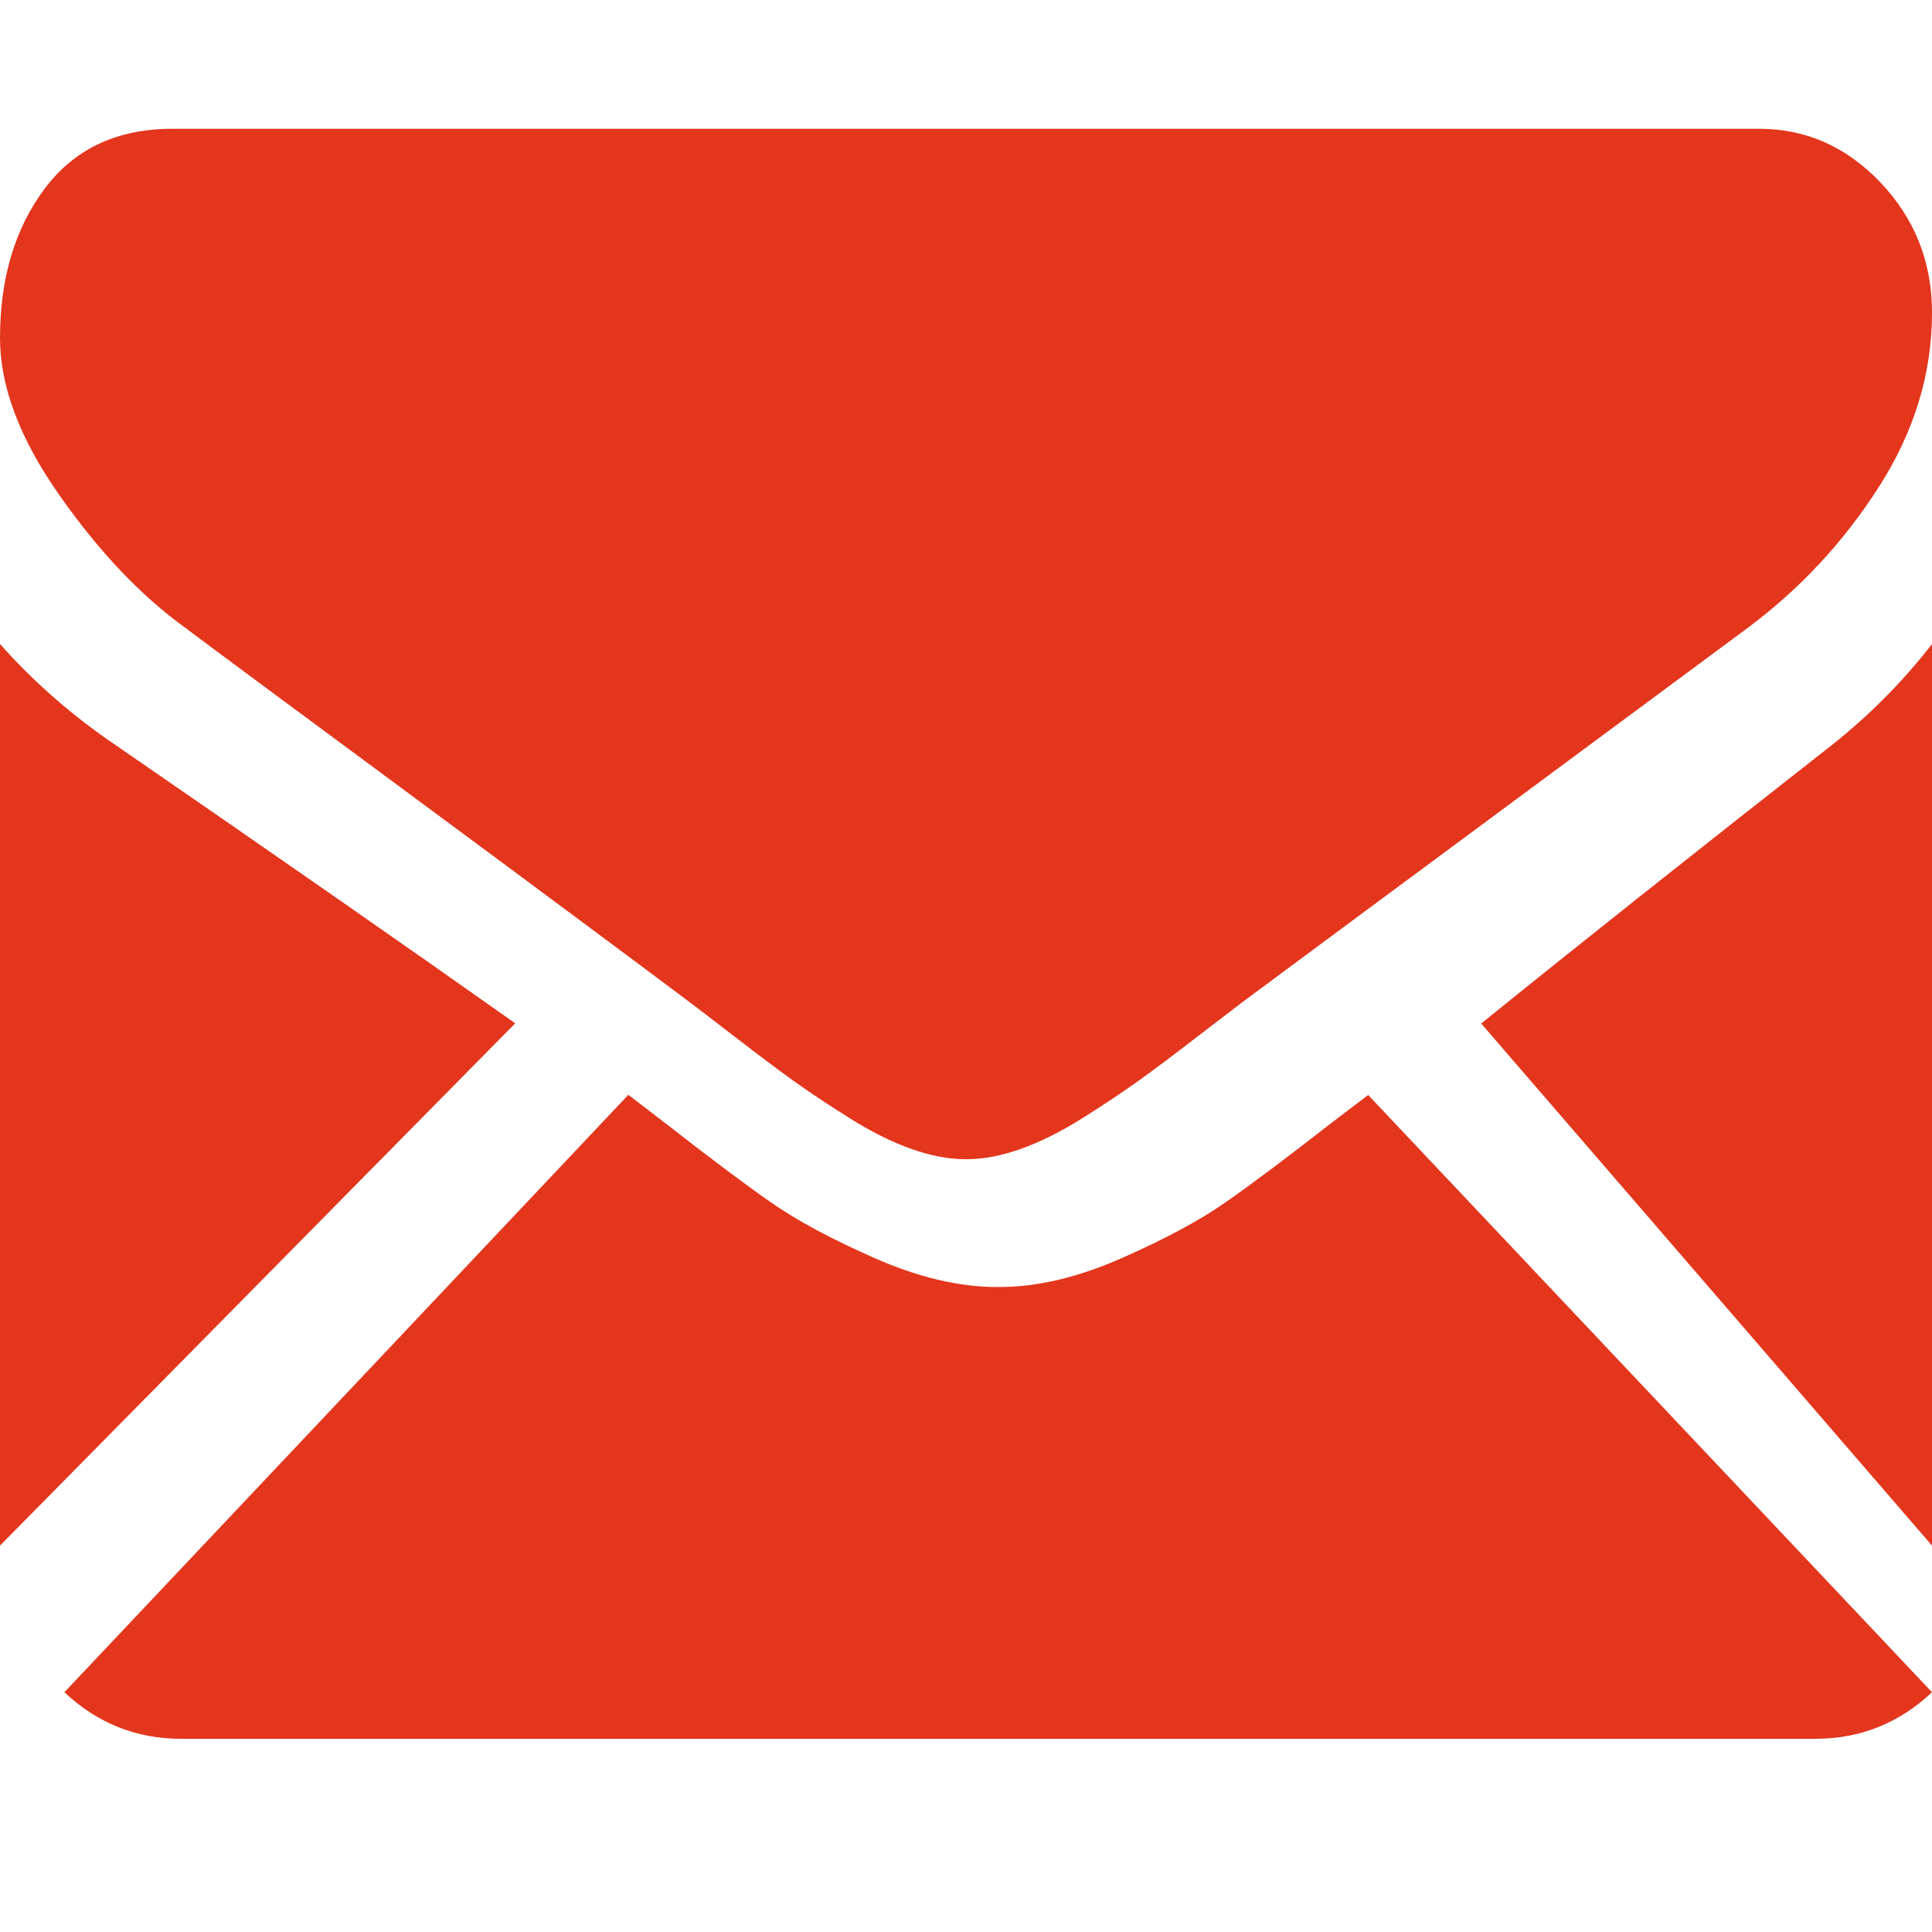
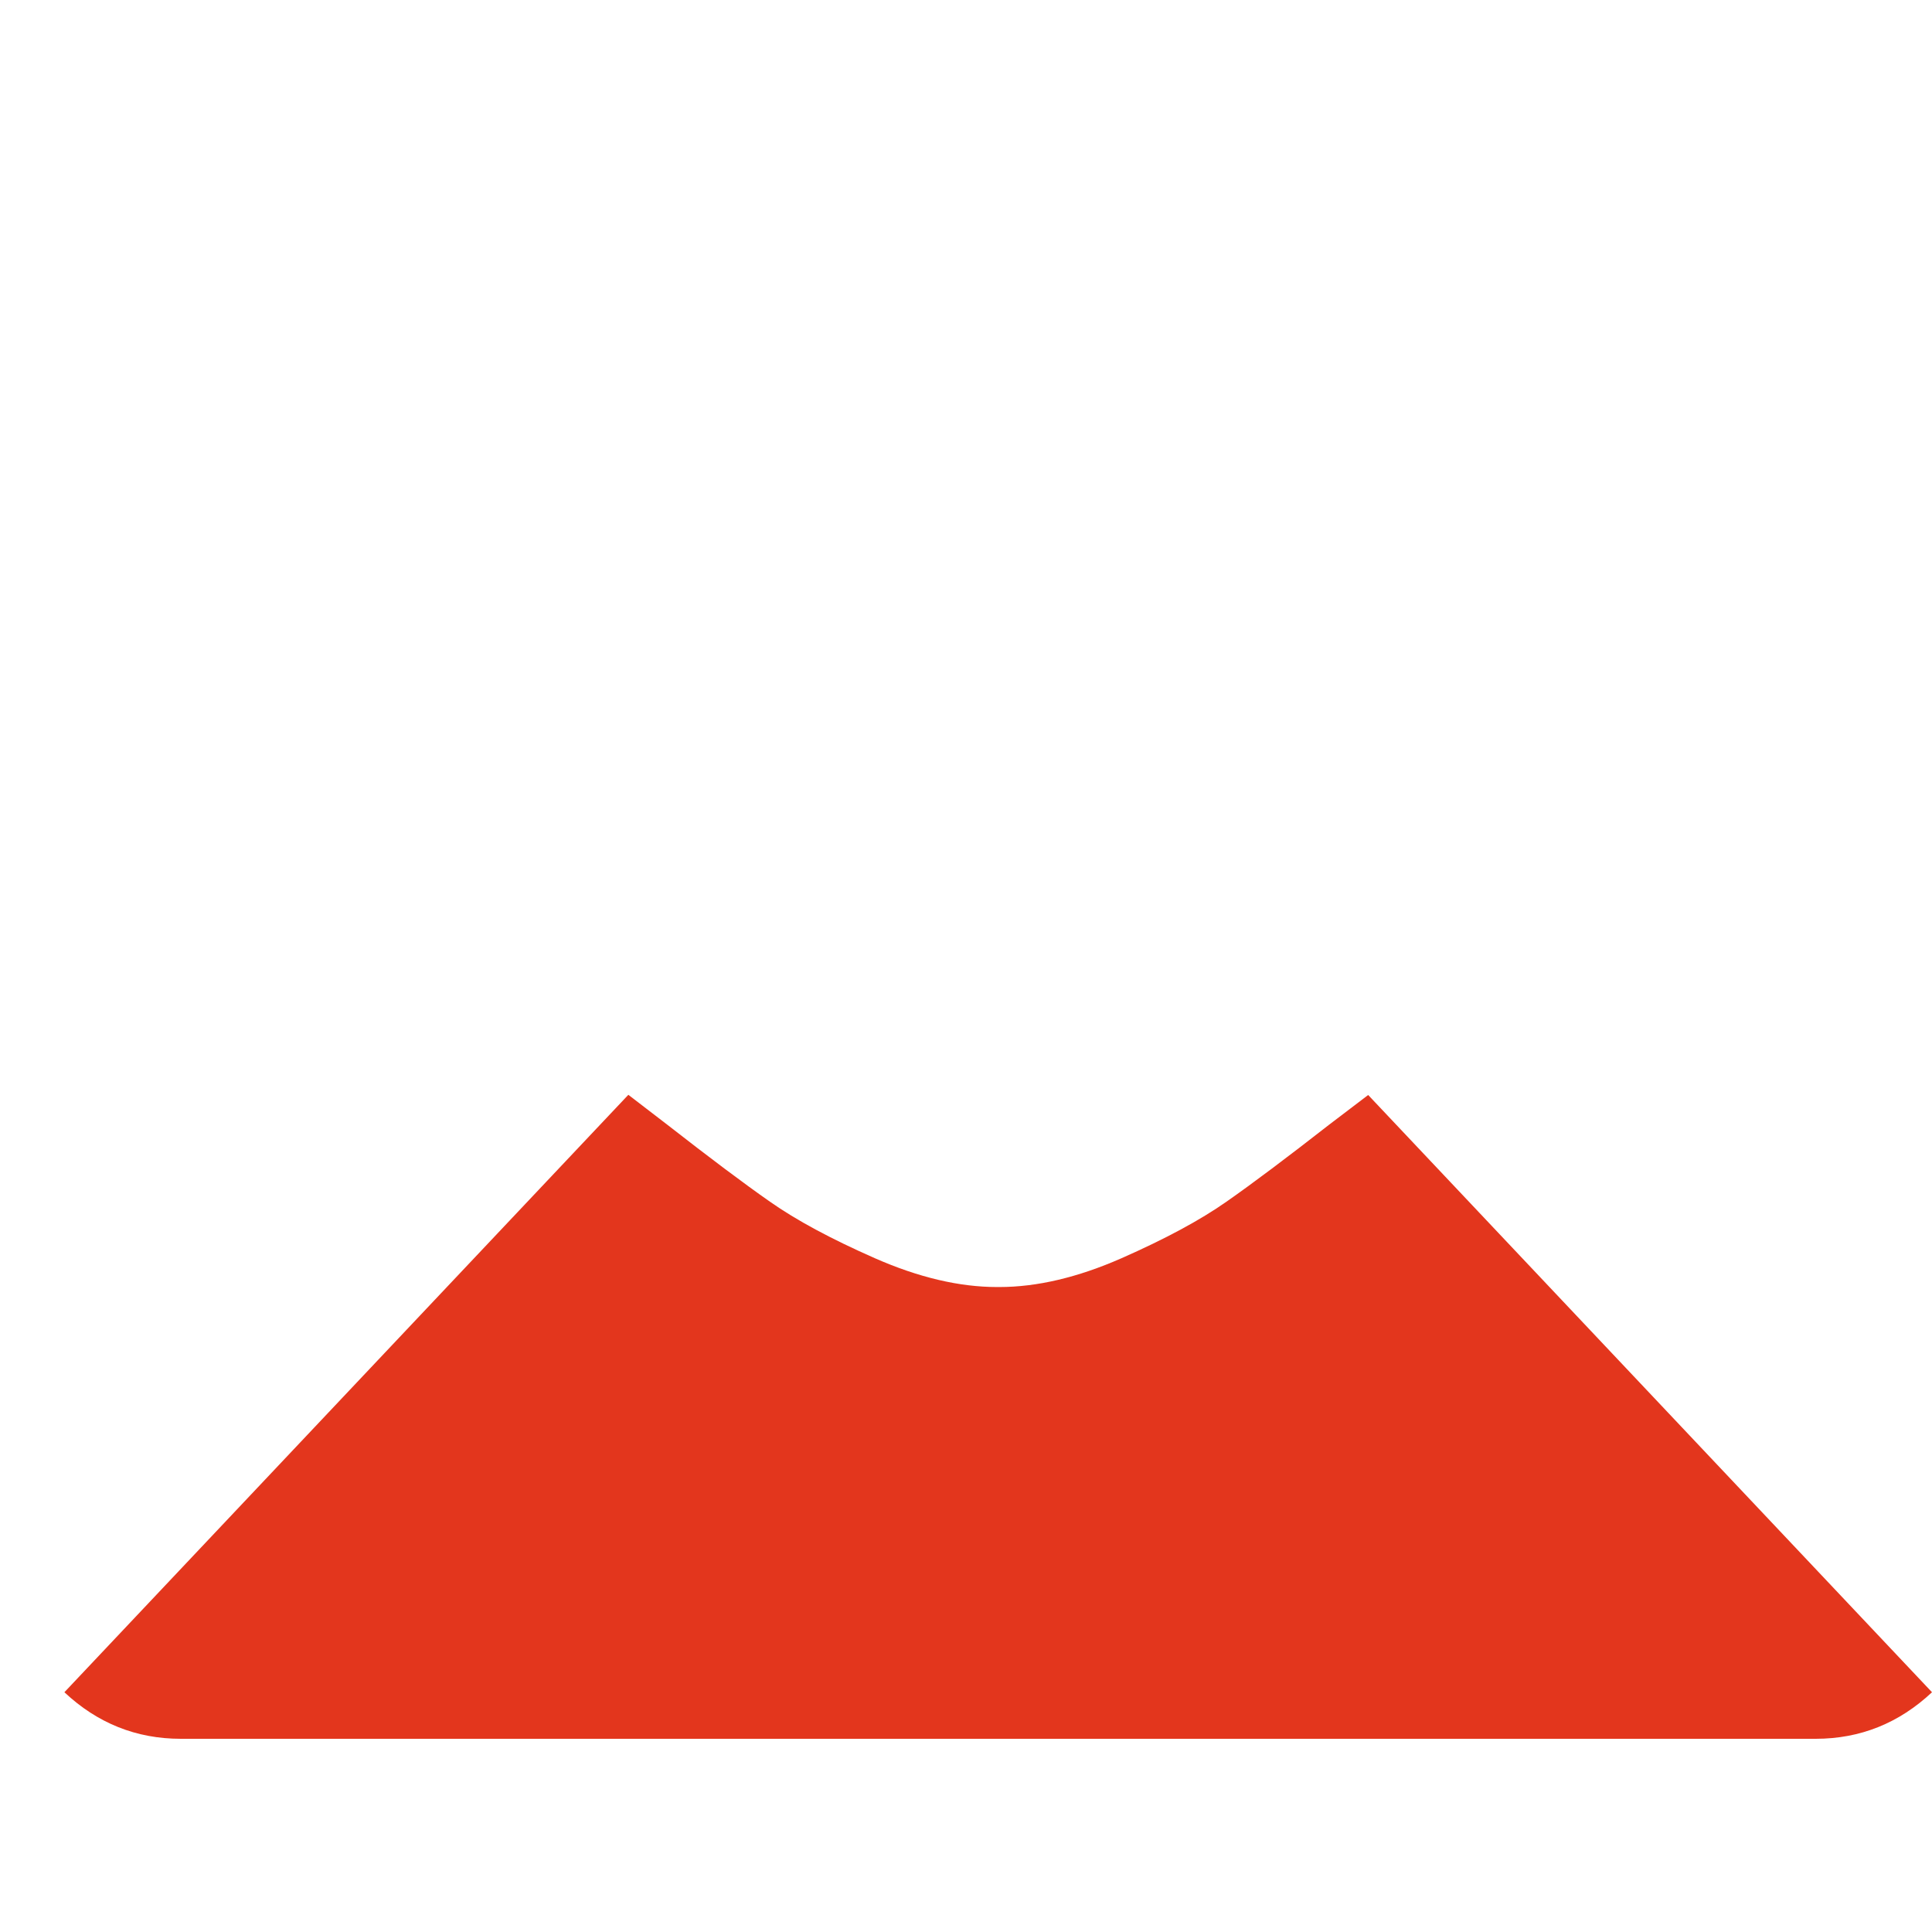
<svg xmlns="http://www.w3.org/2000/svg" width="30" height="30" viewBox="0 0 30 30" fill="none">
  <path d="M28.192 27C28.886 27 29.488 26.757 30 26.277L21.245 17.003C21.035 17.162 20.831 17.317 20.639 17.464C19.984 17.975 19.452 18.375 19.044 18.66C18.635 18.947 18.092 19.239 17.414 19.538C16.736 19.836 16.104 19.985 15.517 19.985H15.5H15.483C14.896 19.985 14.264 19.836 13.586 19.538C12.907 19.239 12.364 18.947 11.956 18.66C11.548 18.375 11.017 17.976 10.361 17.464C10.178 17.322 9.976 17.167 9.757 17L1 26.277C1.512 26.757 2.114 27 2.808 27H28.192Z" fill="#E3361D" />
-   <path d="M1.806 11.577C1.127 11.118 0.524 10.592 0 10V24L8 15.89C6.4 14.757 4.337 13.321 1.806 11.577Z" fill="#E3361D" />
-   <path d="M28.435 11.577C26.304 13.248 24.492 14.686 23 15.893L30 24V10C29.551 10.58 29.03 11.106 28.435 11.577Z" fill="#E3361D" />
-   <path d="M27.321 2H2.678C1.819 2 1.158 2.31 0.695 2.928C0.231 3.547 0 4.321 0 5.25C0 6 0.307 6.812 0.921 7.687C1.534 8.562 2.187 9.25 2.879 9.75C3.259 10.036 4.403 10.884 6.311 12.294C7.342 13.056 8.238 13.72 9.008 14.293C9.664 14.78 10.23 15.203 10.697 15.553C10.751 15.594 10.836 15.658 10.947 15.743C11.068 15.836 11.221 15.953 11.409 16.098C11.772 16.378 12.073 16.604 12.313 16.777C12.553 16.95 12.843 17.143 13.184 17.357C13.524 17.571 13.845 17.732 14.147 17.839C14.448 17.946 14.727 18 14.983 18H15H15.017C15.273 18 15.553 17.946 15.854 17.839C16.155 17.732 16.476 17.572 16.817 17.357C17.157 17.143 17.447 16.949 17.687 16.777C17.927 16.604 18.229 16.378 18.591 16.098C18.779 15.953 18.932 15.836 19.053 15.744C19.165 15.658 19.249 15.594 19.303 15.553C19.667 15.283 20.234 14.863 20.997 14.297C22.385 13.269 24.429 11.755 27.138 9.75C27.953 9.143 28.633 8.41 29.18 7.553C29.726 6.697 30 5.798 30 4.857C30 4.071 29.735 3.399 29.205 2.839C28.675 2.28 28.047 2 27.321 2Z" fill="#E3361D" />
</svg>